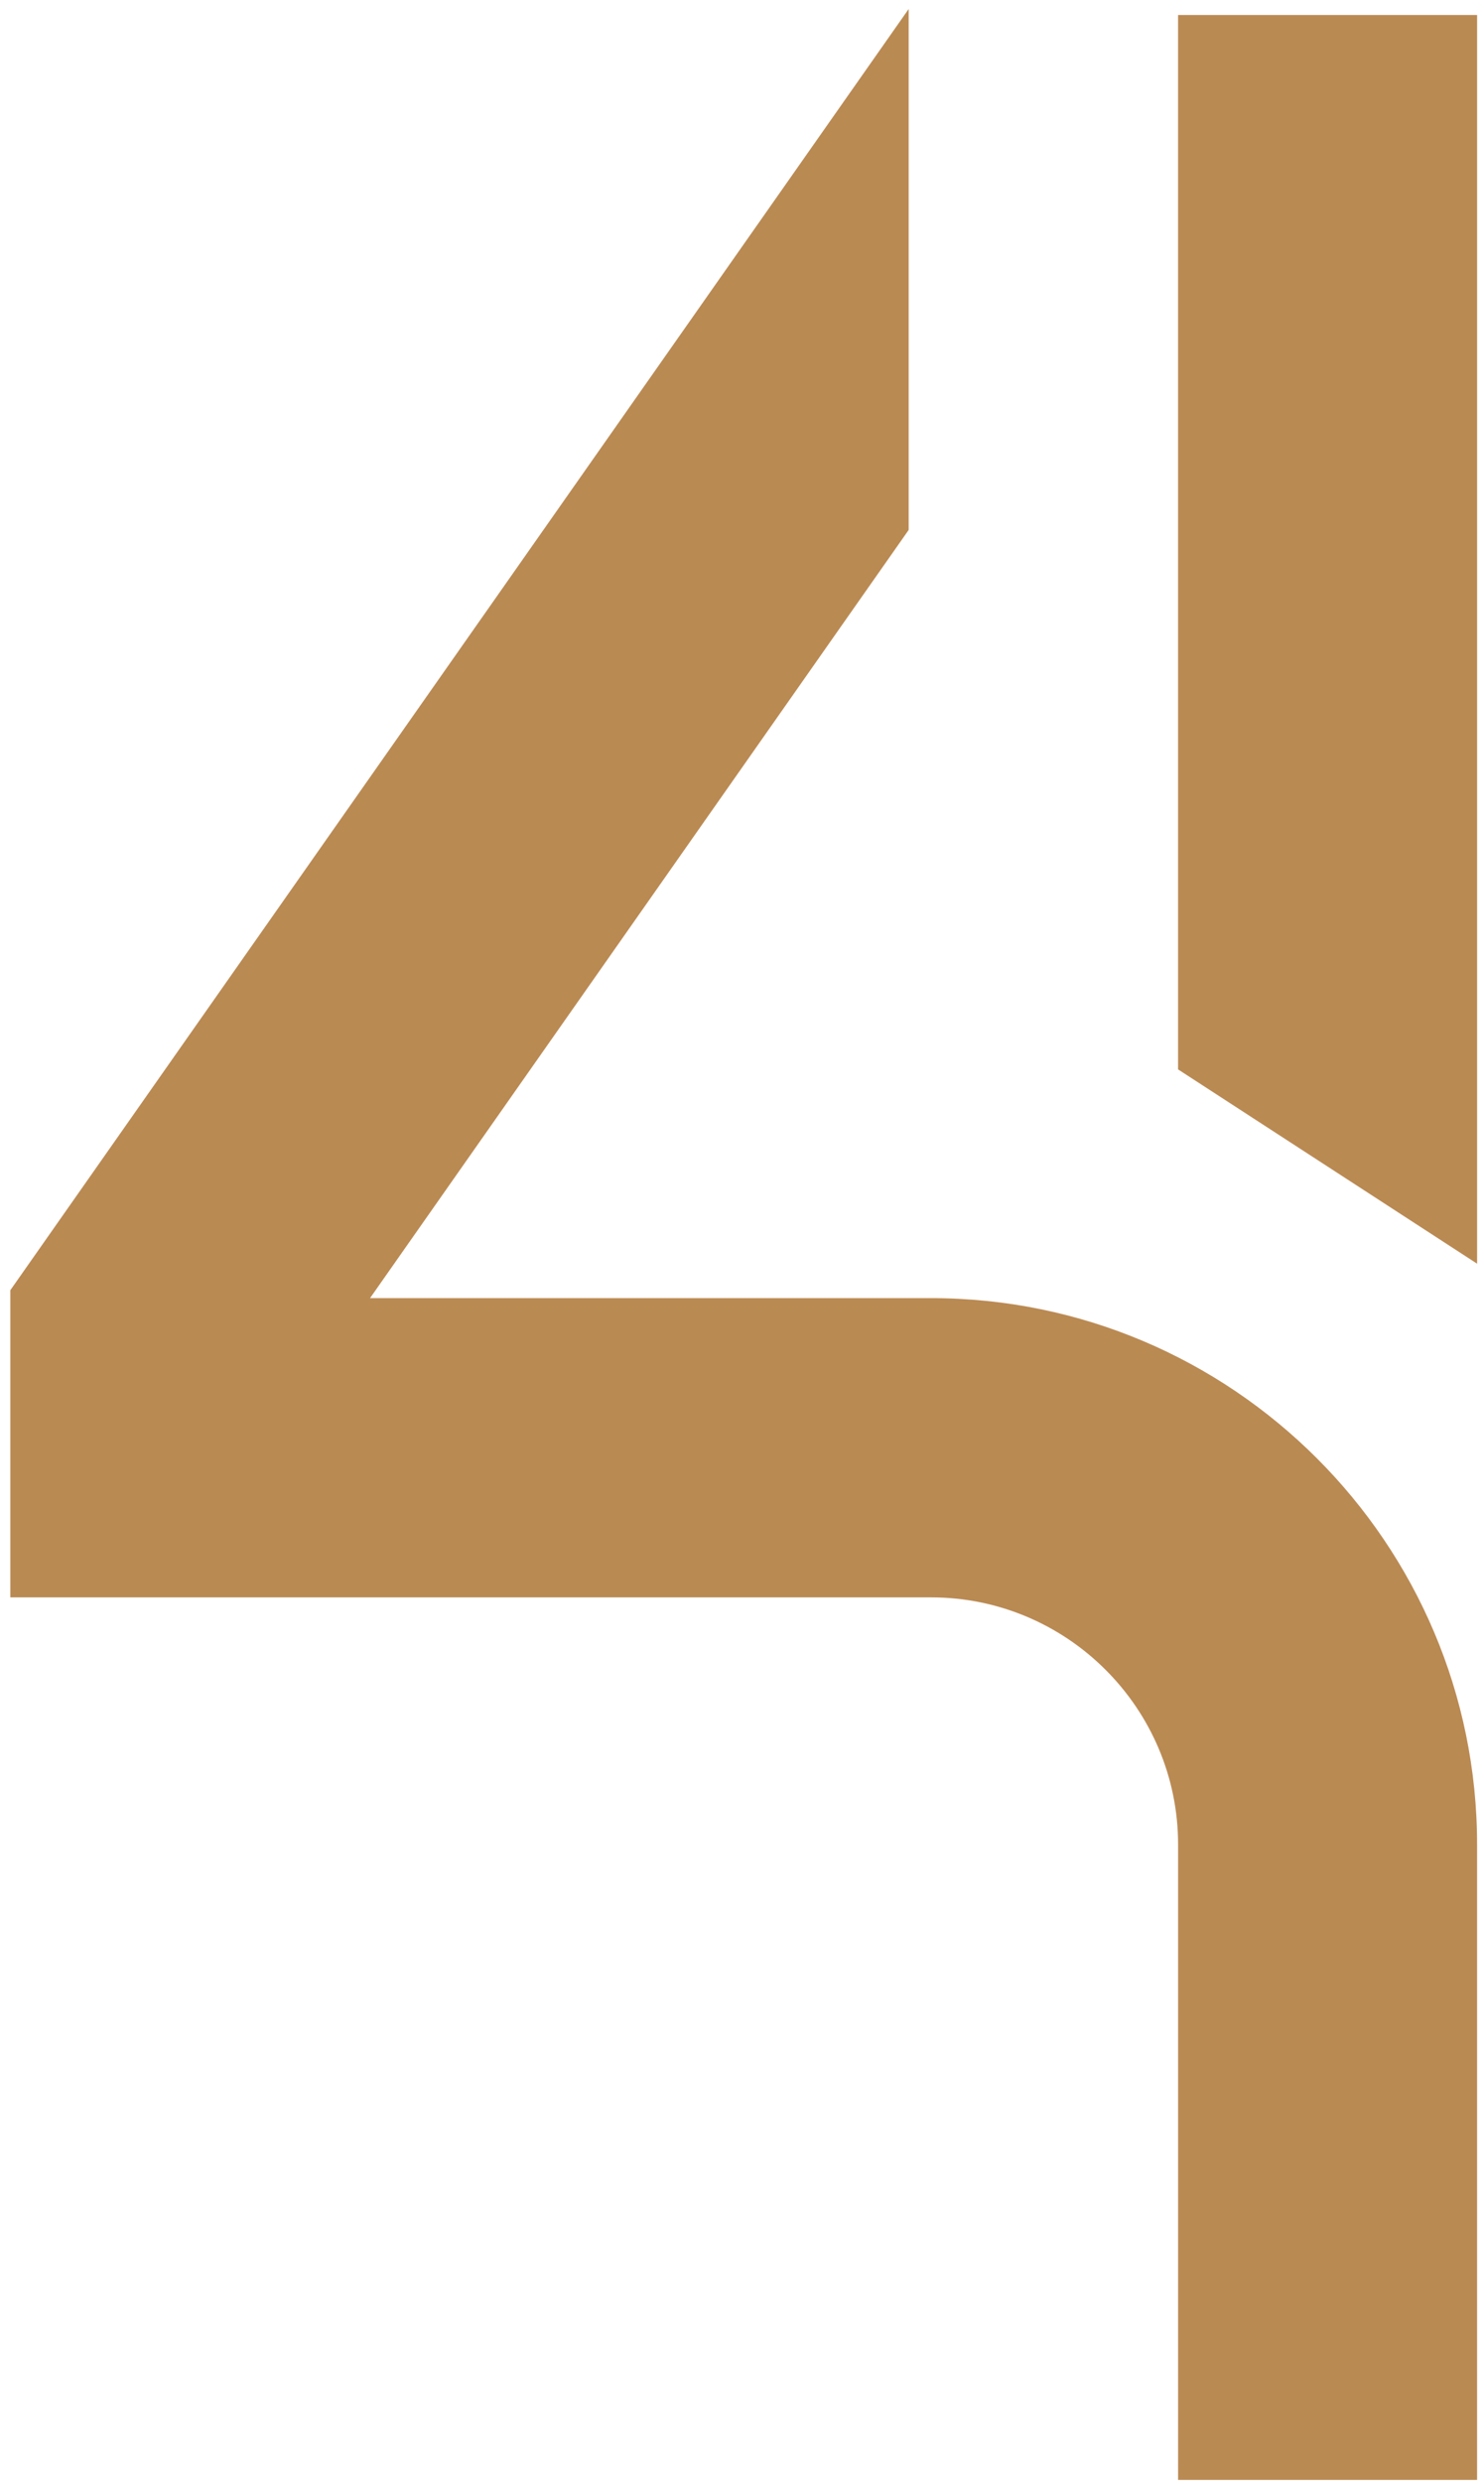
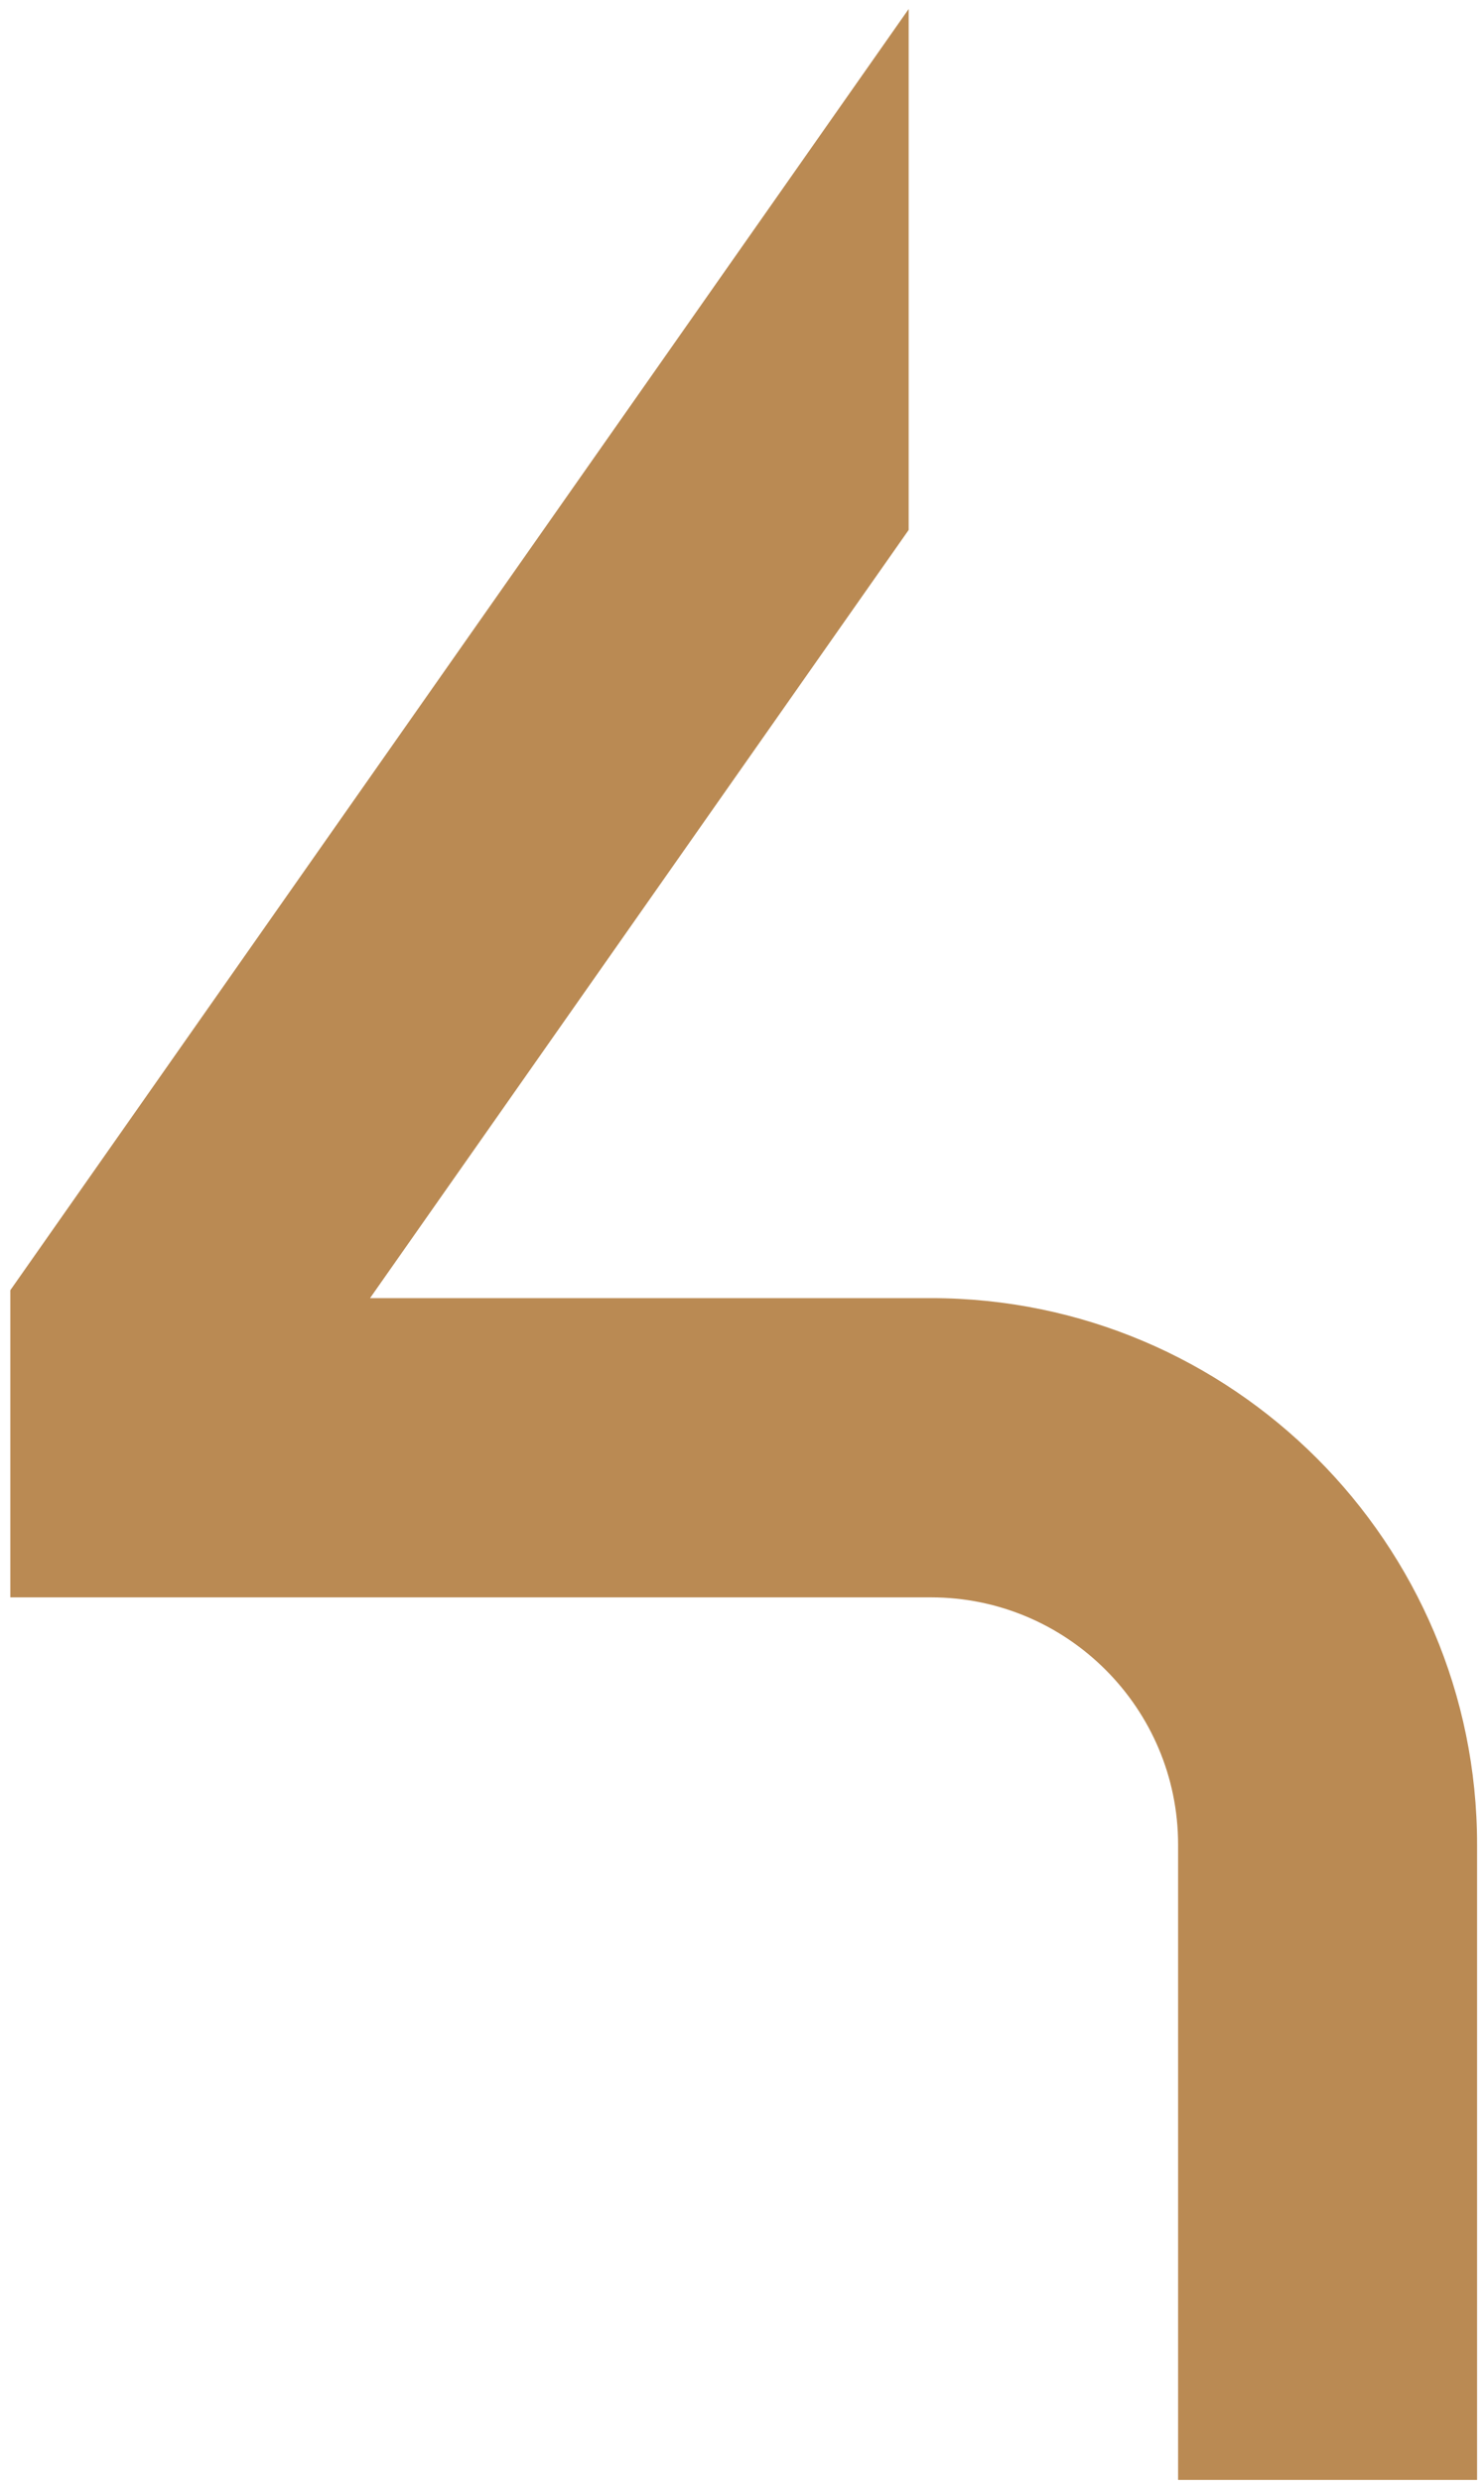
<svg xmlns="http://www.w3.org/2000/svg" width="76" height="127">
  <g fill="#BA8A53" fill-rule="evenodd">
-     <path d="M60.333.769v53.956l15.314 9.942V.769z" />
    <path d="M47.68 66.43H18.95l27.585-39.31V.461L.529 66.024v15.718h47.15c6.978 0 12.655 5.677 12.655 12.653v32.51h15.312v-32.51c0-15.42-12.545-27.966-27.966-27.966" />
  </g>
</svg>